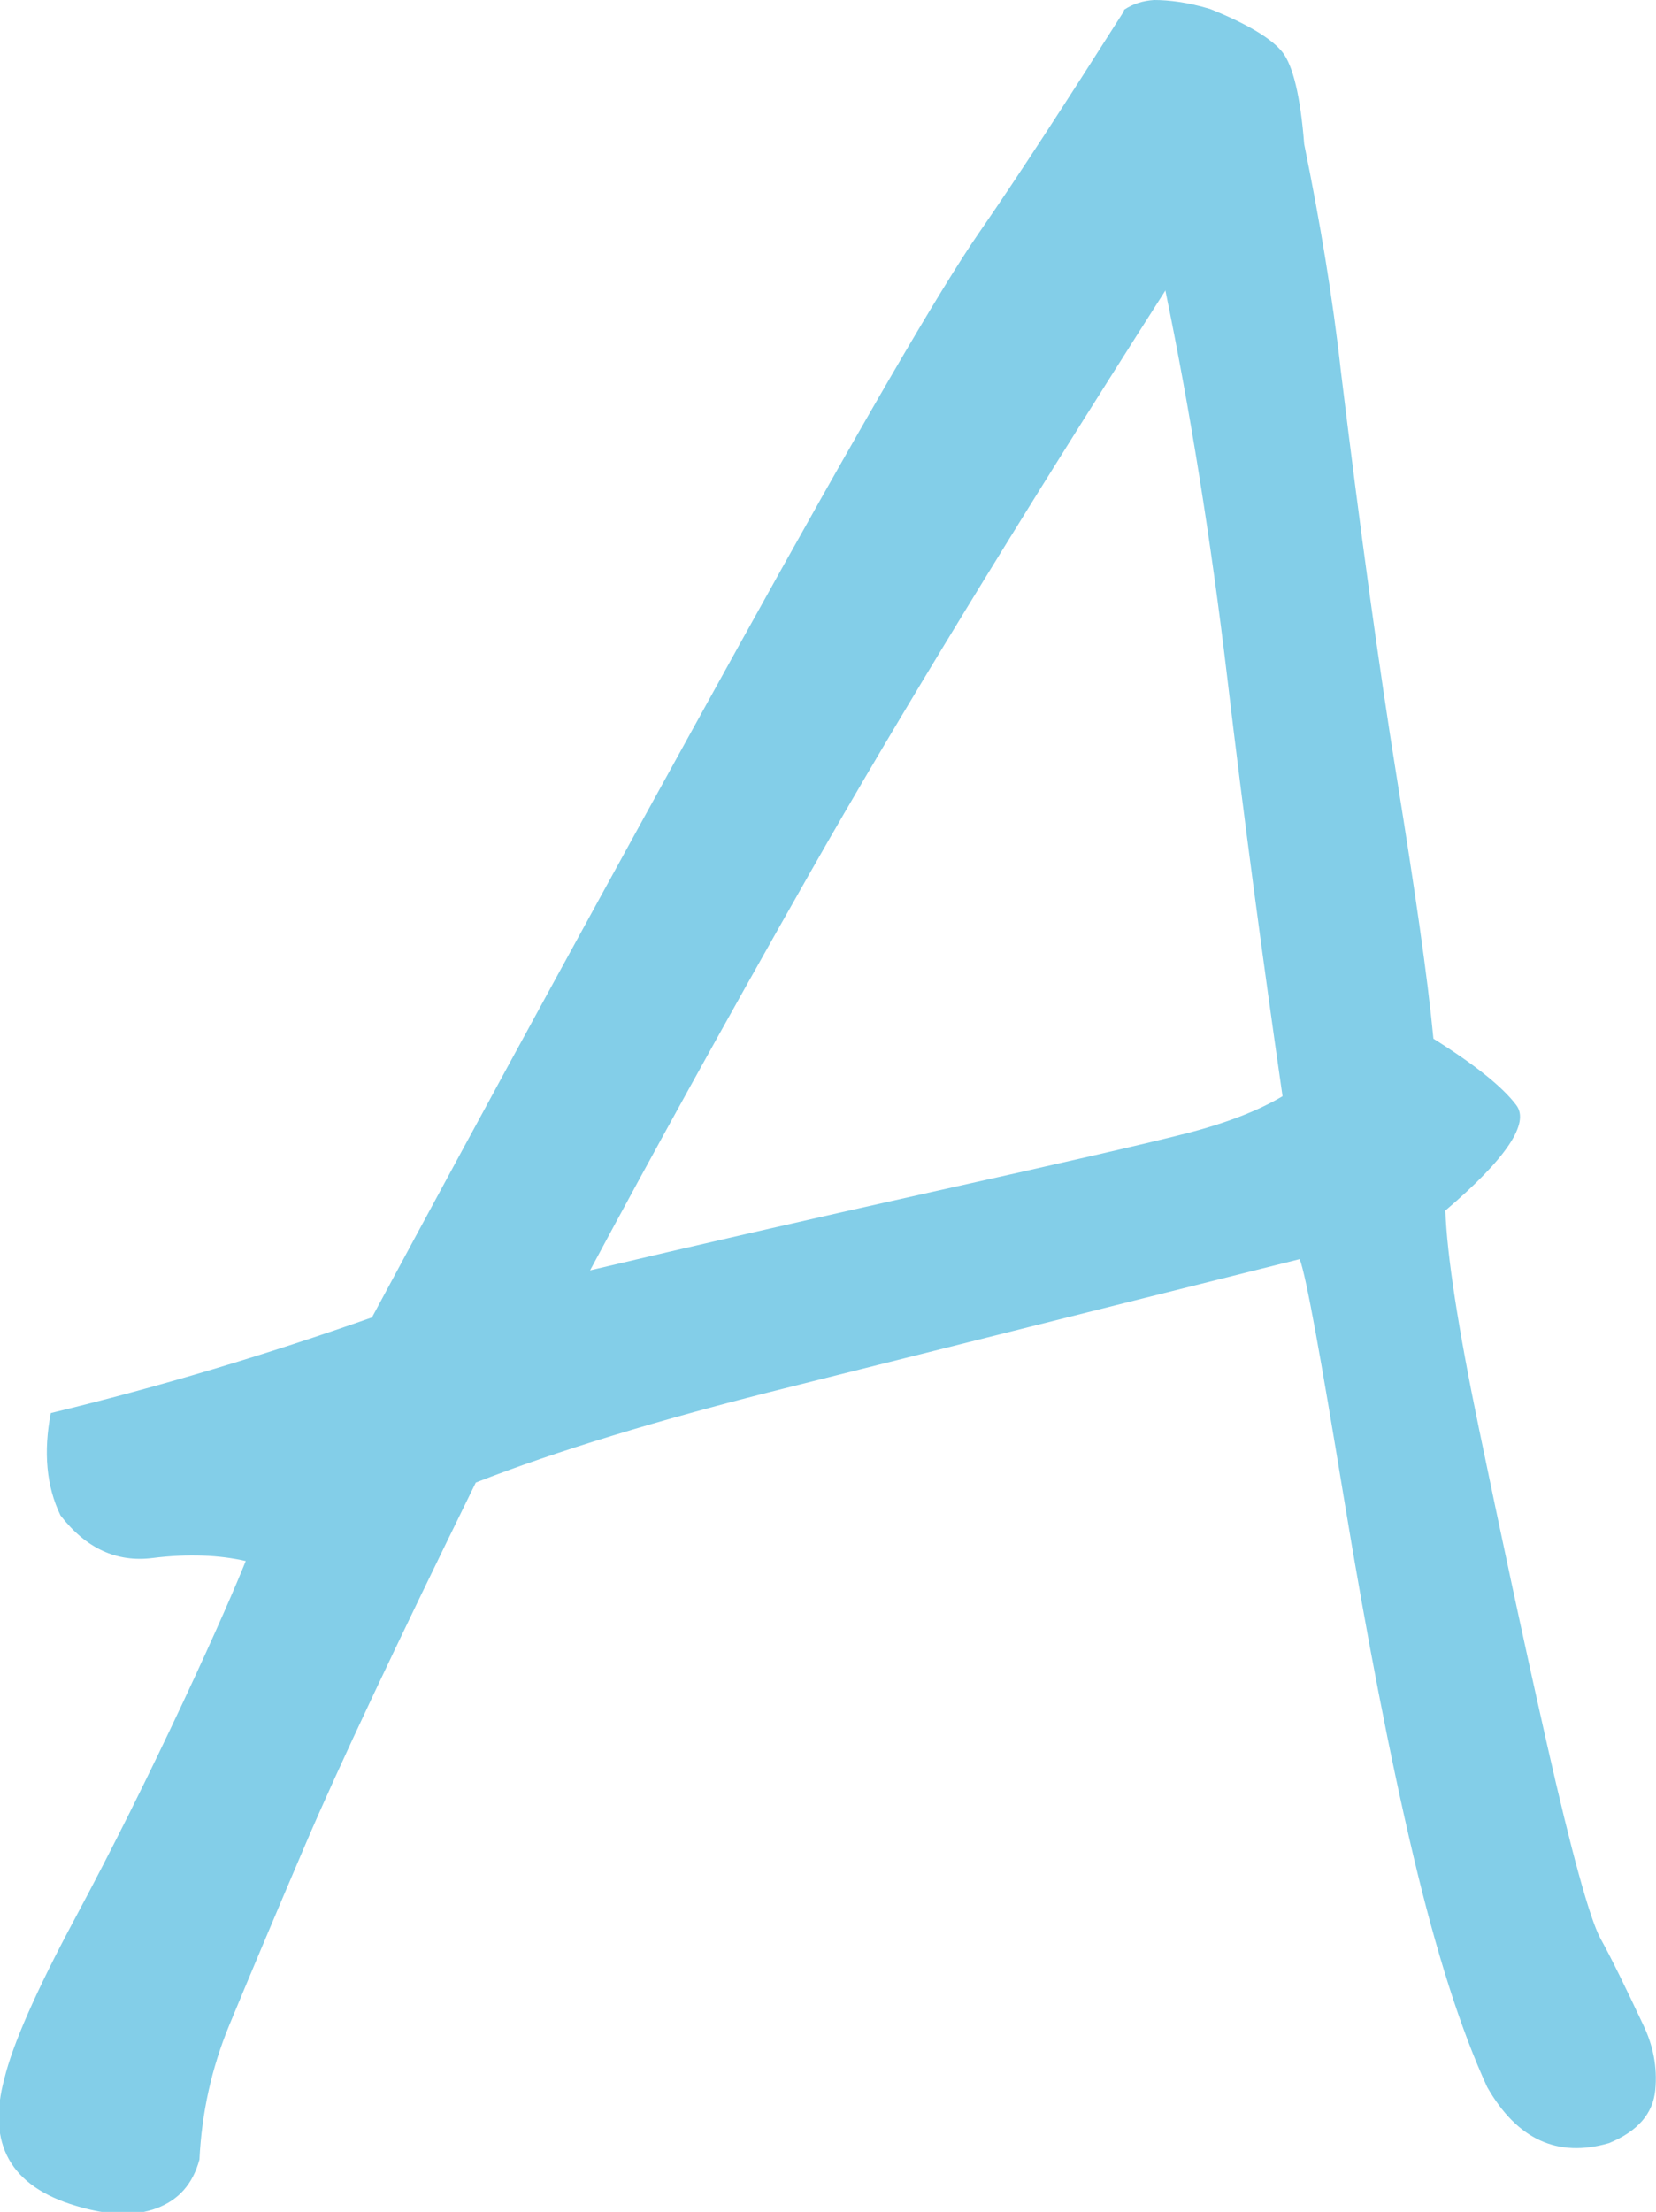
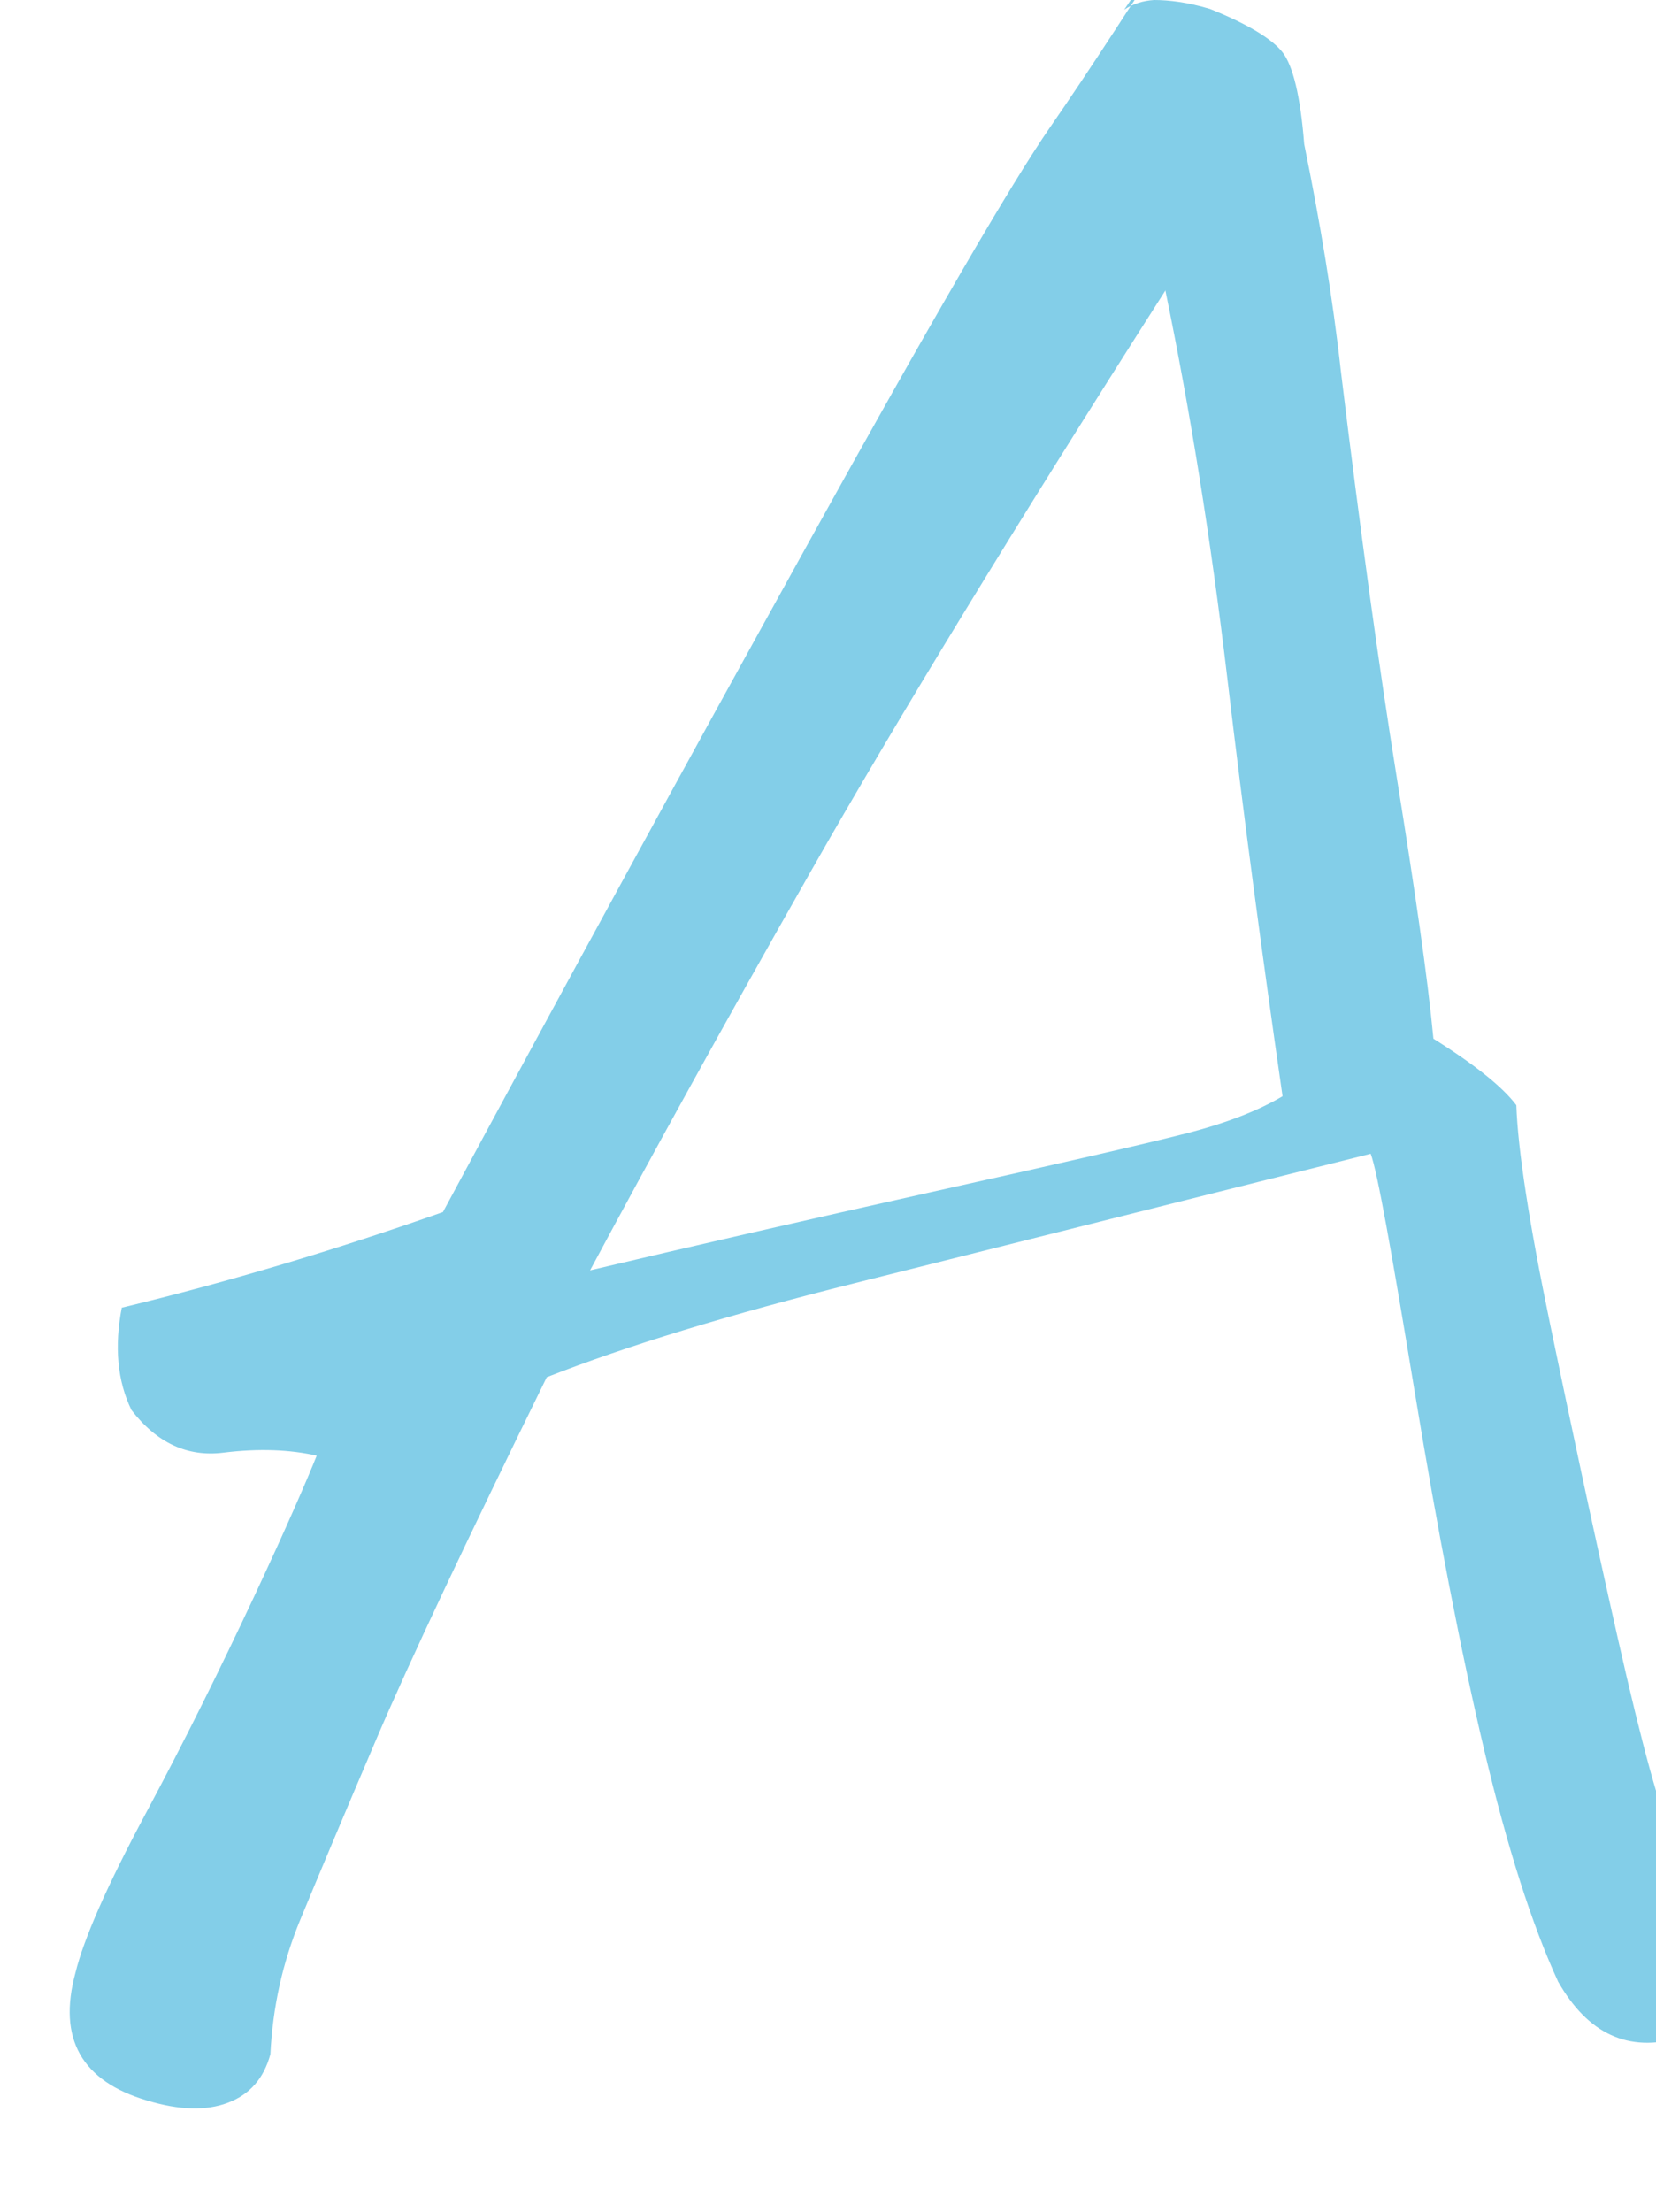
<svg xmlns="http://www.w3.org/2000/svg" id="_レイヤー_2" viewBox="0 0 22.17 29.6">
  <defs>
    <style>.cls-1{fill:#83cee8;}</style>
  </defs>
  <g id="_レイヤー_1-2">
-     <path class="cls-1" d="M15.05.13c.12-.08.25-.12.4-.13.2,0,.45.03.75.12.5.2.83.4.97.58.14.18.24.59.29,1.23.21,1.03.38,2.04.49,3.03.26,2.14.51,3.96.75,5.45.24,1.49.41,2.65.49,3.49.56.35.93.65,1.11.89s-.13.71-.95,1.41c.02.59.17,1.57.45,2.92.28,1.35.58,2.76.91,4.22.33,1.46.57,2.32.71,2.59.15.27.34.66.58,1.17.13.27.19.56.16.87-.03.31-.23.55-.62.71-.69.2-1.23-.05-1.63-.75-.35-.76-.68-1.79-.99-3.1-.31-1.31-.62-2.91-.93-4.79-.31-1.88-.5-2.95-.59-3.19-2.92.73-5.22,1.31-6.9,1.73-1.68.42-3.06.84-4.13,1.26-1.08,2.2-1.84,3.81-2.28,4.84-.44,1.03-.78,1.84-1.02,2.42-.24.58-.37,1.18-.4,1.8-.09.33-.28.54-.57.65-.29.11-.65.1-1.08-.03-.88-.26-1.2-.83-.96-1.71.11-.45.42-1.16.94-2.13s1-1.94,1.45-2.9c.45-.96.72-1.59.84-1.89-.35-.08-.77-.1-1.25-.04-.48.06-.89-.13-1.23-.57-.19-.39-.23-.85-.13-1.37,1.45-.35,2.88-.78,4.3-1.28,1.62-3.01,3.25-5.99,4.89-8.95,1.64-2.96,2.72-4.82,3.24-5.57.52-.75,1.16-1.74,1.93-2.95ZM15.6,3.89c-2.01,3.15-3.59,5.74-4.75,7.78-1.16,2.04-2.14,3.82-2.95,5.33,1.35-.32,2.88-.67,4.58-1.05,1.71-.38,2.84-.64,3.39-.78s.98-.31,1.3-.5c-.27-1.87-.52-3.74-.74-5.6-.22-1.86-.5-3.59-.83-5.19Z" />
+     <path class="cls-1" d="M15.05.13c.12-.08.25-.12.4-.13.2,0,.45.03.75.12.5.2.83.4.97.58.14.18.24.59.29,1.23.21,1.03.38,2.04.49,3.03.26,2.14.51,3.96.75,5.45.24,1.49.41,2.65.49,3.49.56.35.93.65,1.11.89c.02.59.17,1.57.45,2.92.28,1.35.58,2.76.91,4.22.33,1.46.57,2.32.71,2.59.15.27.34.66.58,1.17.13.27.19.56.16.87-.03.31-.23.55-.62.71-.69.2-1.23-.05-1.63-.75-.35-.76-.68-1.79-.99-3.1-.31-1.31-.62-2.91-.93-4.79-.31-1.88-.5-2.95-.59-3.19-2.92.73-5.22,1.31-6.9,1.73-1.68.42-3.06.84-4.13,1.26-1.08,2.2-1.84,3.81-2.28,4.84-.44,1.03-.78,1.84-1.02,2.42-.24.58-.37,1.18-.4,1.8-.09.33-.28.54-.57.65-.29.11-.65.1-1.08-.03-.88-.26-1.2-.83-.96-1.71.11-.45.42-1.16.94-2.13s1-1.94,1.45-2.9c.45-.96.72-1.59.84-1.89-.35-.08-.77-.1-1.25-.04-.48.06-.89-.13-1.23-.57-.19-.39-.23-.85-.13-1.37,1.45-.35,2.88-.78,4.3-1.28,1.62-3.01,3.25-5.99,4.89-8.95,1.64-2.96,2.72-4.82,3.24-5.57.52-.75,1.16-1.74,1.93-2.95ZM15.6,3.89c-2.01,3.15-3.59,5.74-4.75,7.78-1.16,2.04-2.14,3.82-2.95,5.33,1.35-.32,2.88-.67,4.58-1.05,1.71-.38,2.84-.64,3.39-.78s.98-.31,1.3-.5c-.27-1.87-.52-3.74-.74-5.6-.22-1.86-.5-3.59-.83-5.19Z" />
  </g>
</svg>